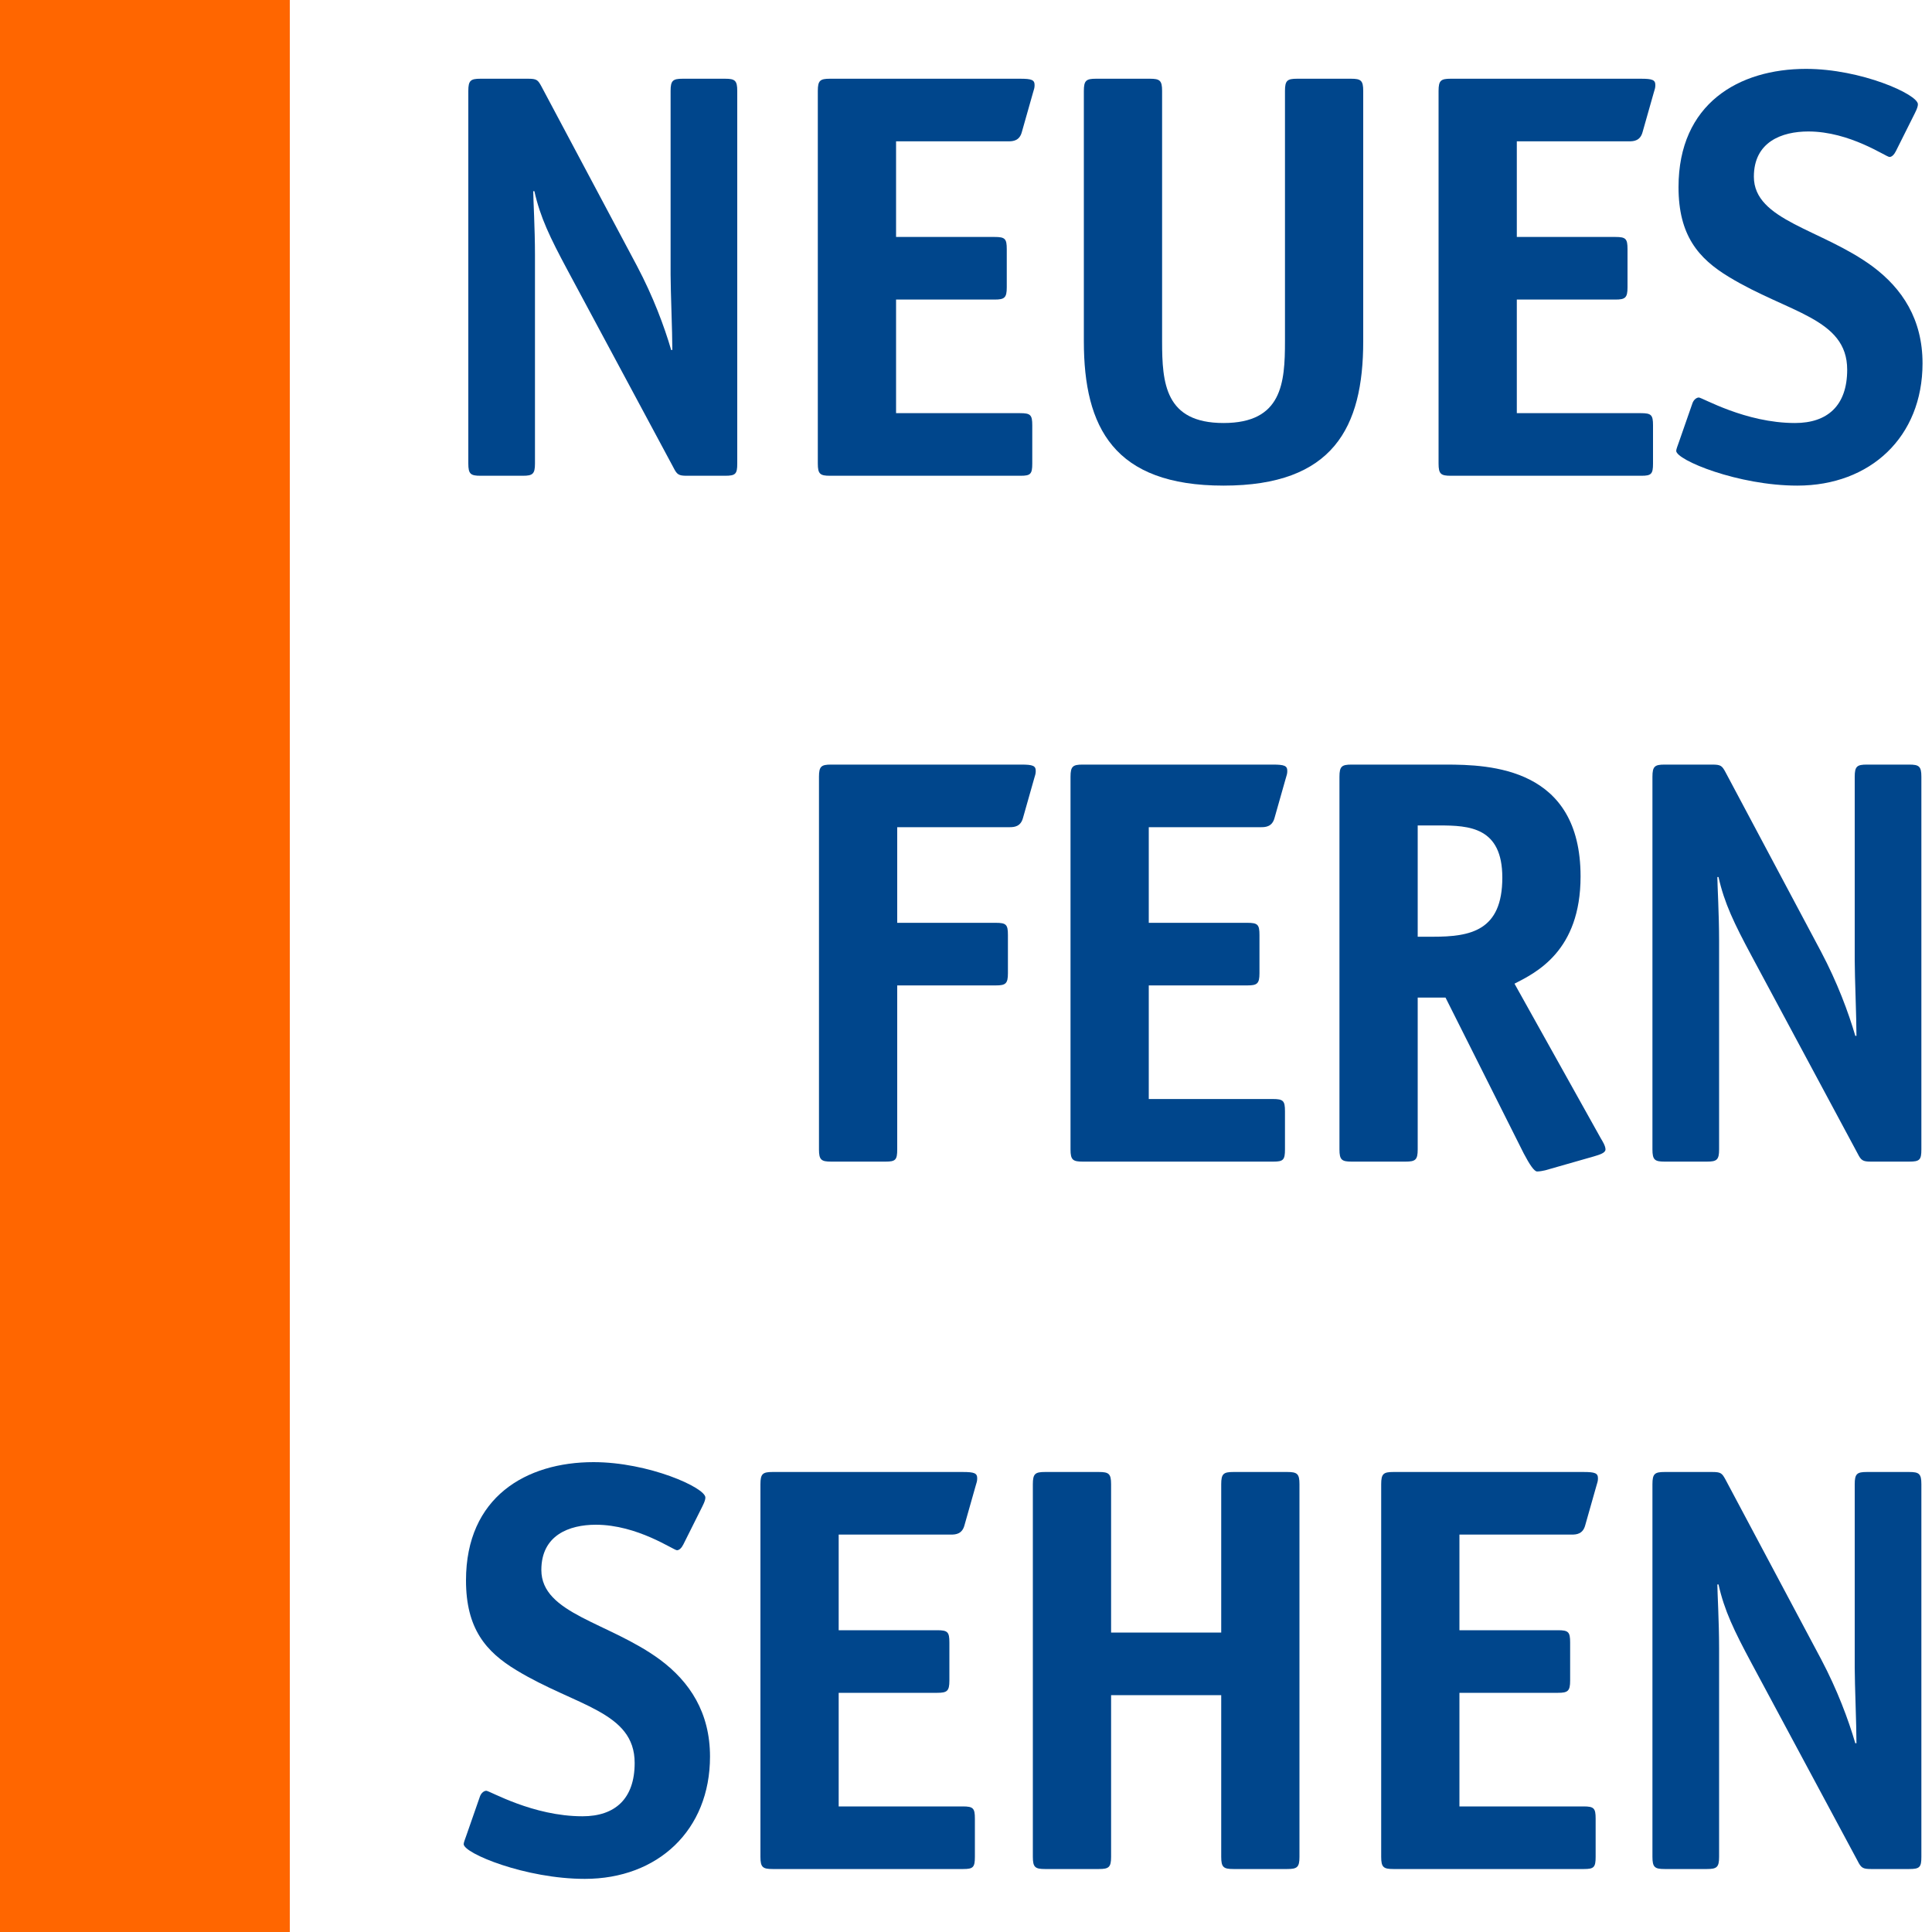
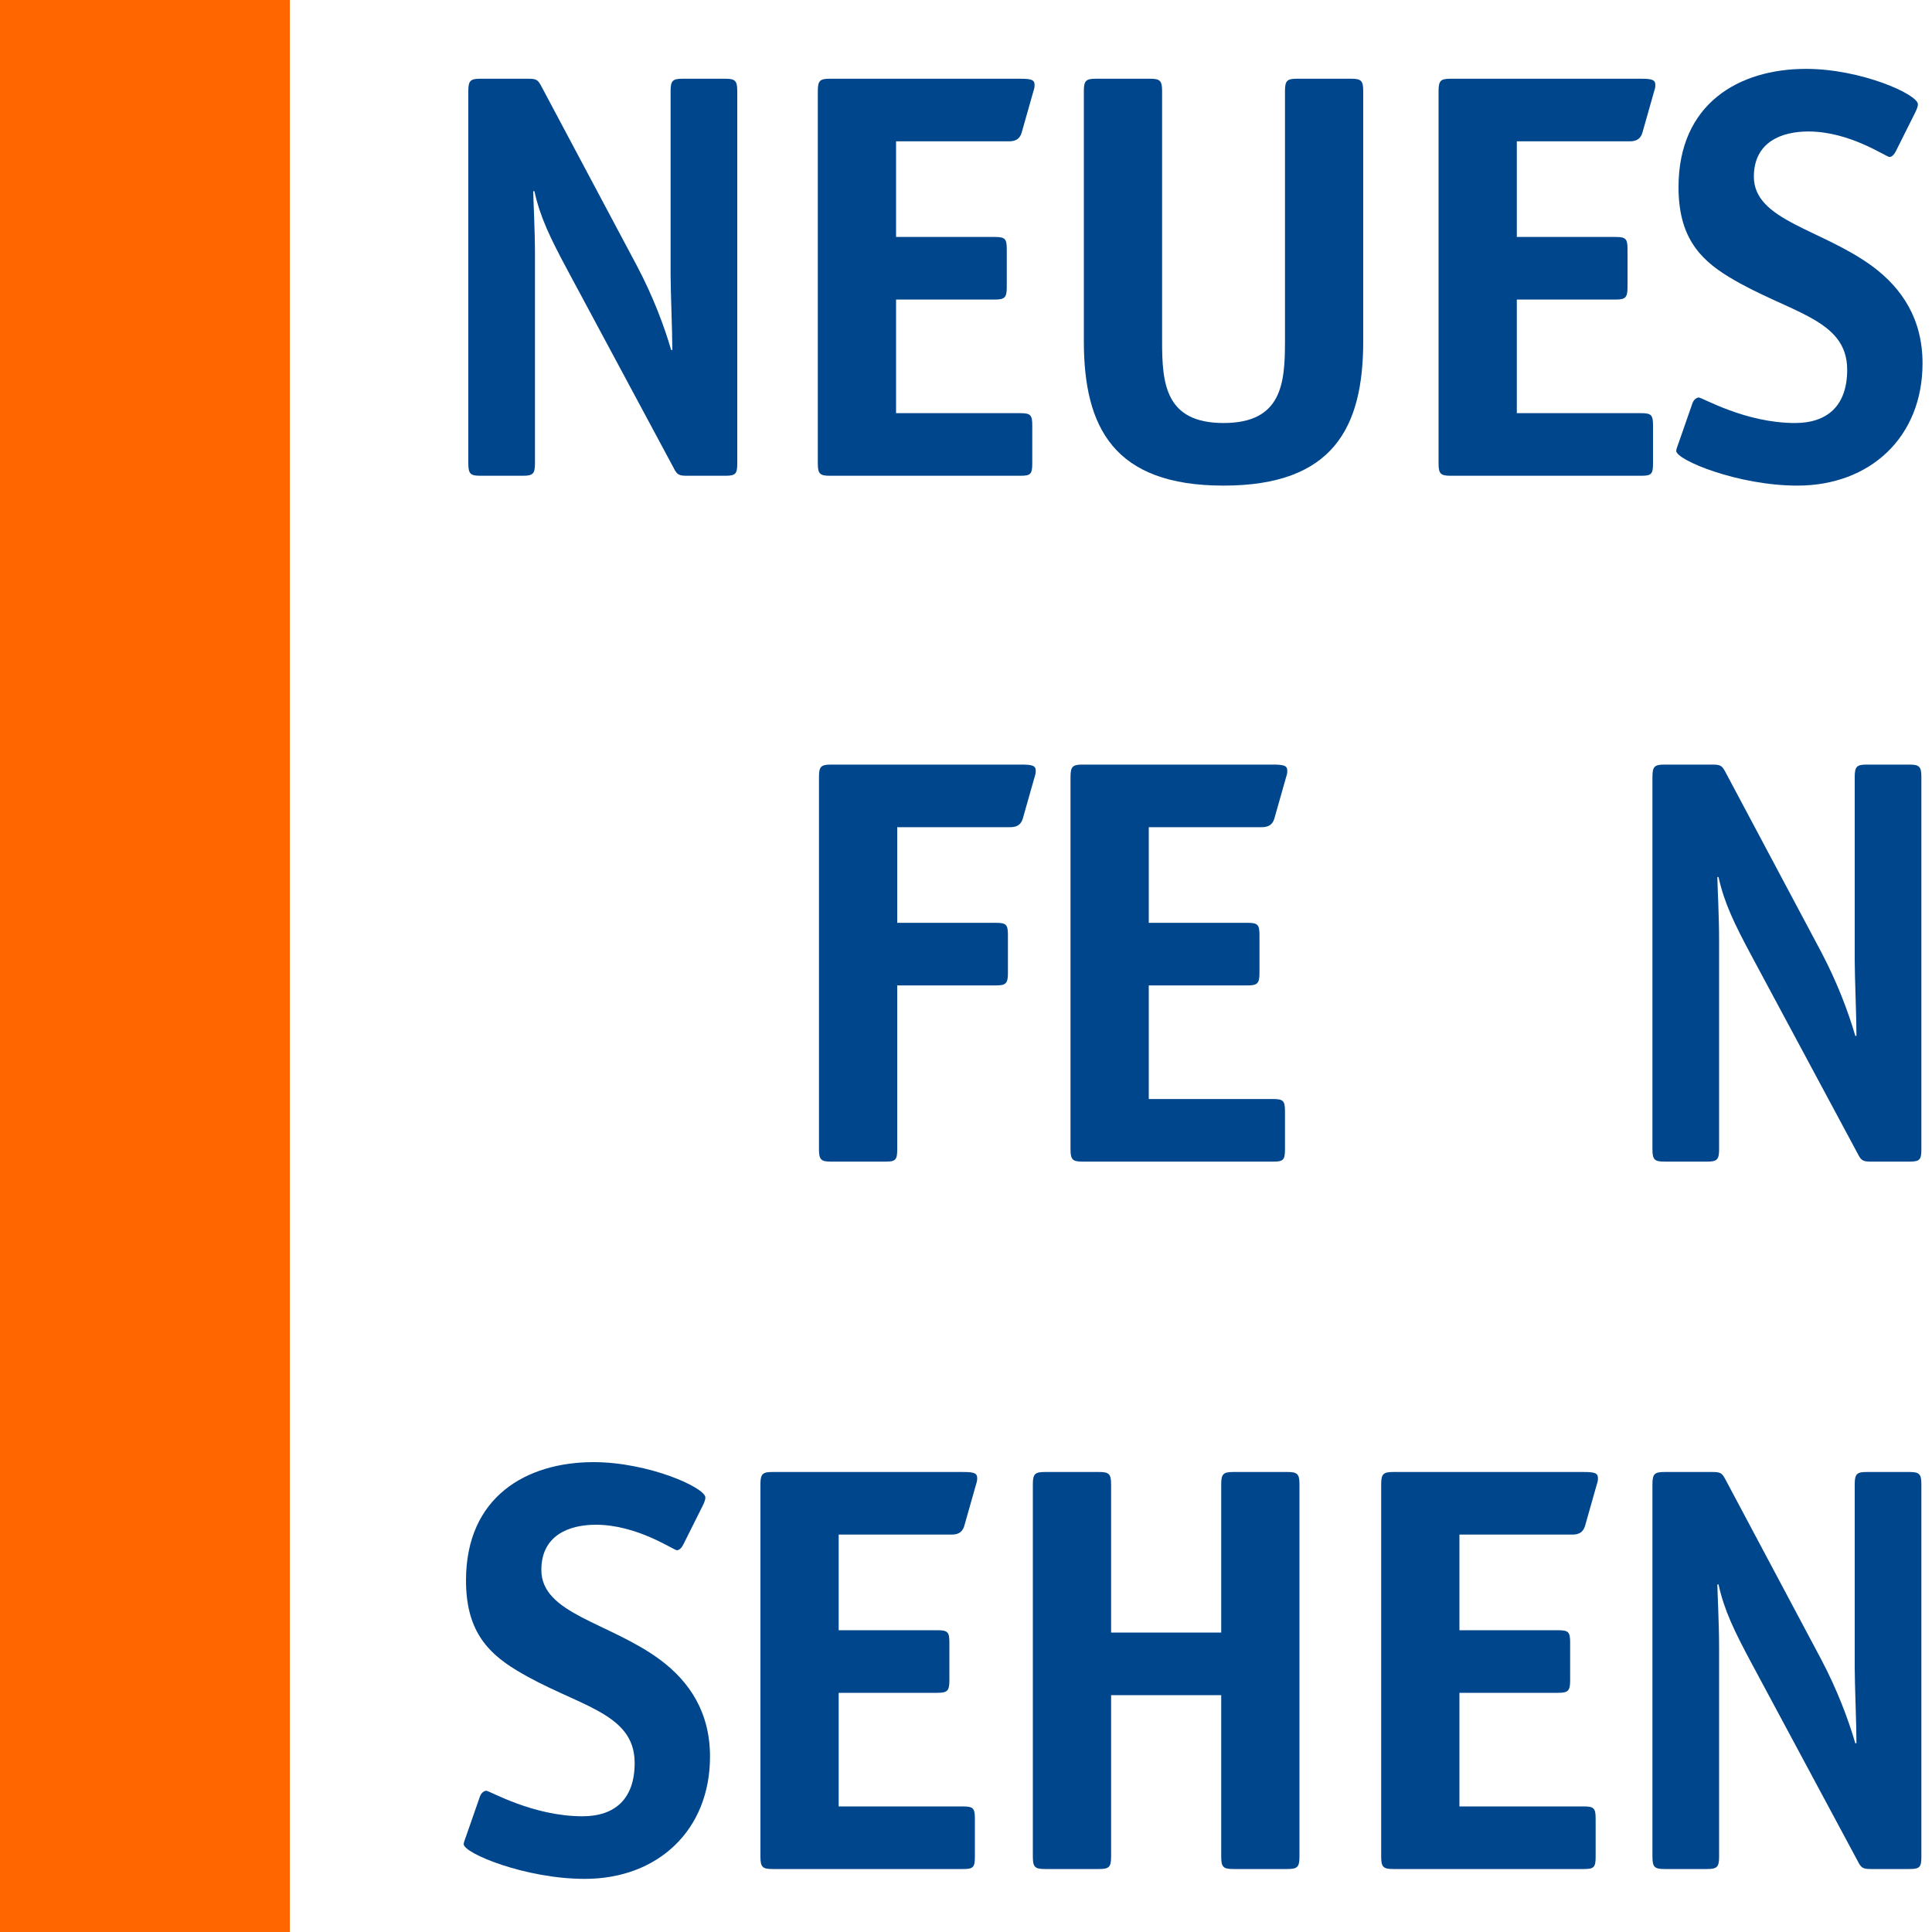
<svg xmlns="http://www.w3.org/2000/svg" id="Ebene_1" viewBox="0 0 200 200">
  <defs>
    <style>.cls-1{fill:#00468c;}.cls-2{fill:#f60;}</style>
  </defs>
  <rect class="cls-2" x="0" width="30" height="200" />
  <path class="cls-1" d="m70.74,159.88c-.18.36-.42.6-.66.6-.36,0-4.08-2.64-8.4-2.64-2.76,0-5.64,1.08-5.64,4.68,0,4.56,7.02,5.4,12.3,9.3,3.06,2.28,5.16,5.46,5.16,10.02,0,7.62-5.4,12.66-12.96,12.66-6.12,0-12.54-2.64-12.54-3.6,0-.18.18-.6.3-.96l1.38-3.96c.12-.36.42-.6.66-.6.36,0,4.8,2.64,9.96,2.64,3.36,0,5.4-1.8,5.4-5.52,0-5.34-6.12-5.88-12.24-9.6-3.18-1.92-5.22-4.32-5.22-9.3,0-8.64,6.24-12.24,13.2-12.24,5.7,0,11.58,2.64,11.58,3.66,0,.18-.06.42-.3.9l-1.98,3.96Z" />
  <path class="cls-1" d="m100.92,192.22c0,1.08-.18,1.26-1.2,1.26h-19.74c-1.02,0-1.26-.18-1.26-1.26v-38.58c0-1.08.24-1.26,1.26-1.26h19.68c1.2,0,1.5.12,1.5.66,0,.3-.06.42-.18.84l-1.14,4.02c-.24.9-.9.96-1.38.96h-11.64v9.9h10.2c1.08,0,1.26.18,1.26,1.26v3.96c0,1.08-.24,1.26-1.26,1.26h-10.2v11.76h12.84c1.08,0,1.26.18,1.26,1.26v3.96Z" />
  <path class="cls-1" d="m134.52,192.22c0,1.08-.24,1.26-1.26,1.26h-5.58c-1.02,0-1.26-.18-1.26-1.26v-16.74h-11.4v16.74c0,1.08-.24,1.26-1.26,1.26h-5.58c-1.02,0-1.26-.18-1.26-1.26v-38.58c0-1.08.24-1.26,1.26-1.26h5.58c1.02,0,1.26.18,1.26,1.26v15.36h11.4v-15.36c0-1.08.24-1.26,1.26-1.26h5.58c1.02,0,1.26.18,1.26,1.26v38.58Z" />
  <path class="cls-1" d="m165.18,192.22c0,1.08-.18,1.26-1.2,1.26h-19.74c-1.02,0-1.26-.18-1.26-1.26v-38.58c0-1.08.24-1.26,1.26-1.26h19.68c1.2,0,1.5.12,1.5.66,0,.3-.06.42-.18.84l-1.14,4.02c-.24.9-.9.96-1.38.96h-11.64v9.9h10.2c1.08,0,1.26.18,1.26,1.26v3.96c0,1.08-.24,1.26-1.26,1.26h-10.2v11.76h12.84c1.08,0,1.26.18,1.26,1.26v3.96Z" />
  <path class="cls-1" d="m198.9,192.22c0,1.08-.18,1.26-1.26,1.26h-3.96c-.84,0-1.02-.12-1.38-.84l-10.98-20.46c-1.8-3.36-2.82-5.46-3.42-8.16h-.12c0,.78.18,3.84.18,6.6v21.6c0,1.08-.24,1.26-1.26,1.26h-4.38c-1.02,0-1.26-.18-1.26-1.26v-38.58c0-1.08.24-1.26,1.26-1.26h4.92c.9,0,1.02.12,1.38.78l9.9,18.6c1.68,3.18,2.82,6.24,3.54,8.7h.12c0-1.92-.18-6.12-.18-7.8v-19.02c0-1.08.24-1.26,1.26-1.26h4.38c1.02,0,1.26.18,1.26,1.26v38.58Z" />
  <path class="cls-1" d="m92.88,118.99c0,1.08-.18,1.26-1.2,1.26h-5.64c-1.02,0-1.26-.18-1.26-1.26v-38.58c0-1.08.24-1.26,1.26-1.26h19.68c1.2,0,1.5.12,1.5.66,0,.3-.06.42-.18.84l-1.14,4.02c-.24.9-.9.96-1.38.96h-11.64v9.9h10.2c1.08,0,1.26.18,1.26,1.26v3.96c0,1.08-.24,1.26-1.26,1.26h-10.2v16.98Z" />
  <path class="cls-1" d="m133.02,118.99c0,1.08-.18,1.26-1.2,1.26h-19.74c-1.02,0-1.26-.18-1.26-1.26v-38.58c0-1.08.24-1.26,1.26-1.26h19.68c1.2,0,1.5.12,1.5.66,0,.3-.06.42-.18.84l-1.14,4.02c-.24.9-.9.96-1.38.96h-11.64v9.9h10.2c1.08,0,1.26.18,1.26,1.26v3.96c0,1.08-.24,1.26-1.26,1.26h-10.2v11.76h12.84c1.08,0,1.26.18,1.26,1.26v3.96Z" />
-   <path class="cls-1" d="m146.76,118.99c0,1.08-.24,1.26-1.26,1.26h-5.58c-1.02,0-1.26-.18-1.26-1.26v-38.58c0-1.08.24-1.26,1.26-1.26h9.72c4.62,0,13.98.3,13.98,11.58,0,7.74-4.62,9.96-6.84,11.1l8.94,16.02c.18.3.48.78.48,1.14s-.6.54-1.2.72l-5.04,1.44c-.24.06-.6.12-.84.12-.3,0-.78-.72-1.38-1.86l-8.1-16.14h-2.88v15.72Zm1.56-22.02c3.9,0,7.2-.6,7.2-6.12,0-5.22-3.42-5.4-6.54-5.4h-2.22v11.52h1.56Z" />
  <path class="cls-1" d="m198.9,118.99c0,1.08-.18,1.26-1.26,1.26h-3.96c-.84,0-1.02-.12-1.38-.84l-10.98-20.46c-1.8-3.36-2.82-5.46-3.42-8.16h-.12c0,.78.18,3.84.18,6.6v21.6c0,1.08-.24,1.26-1.26,1.26h-4.38c-1.02,0-1.26-.18-1.26-1.26v-38.58c0-1.08.24-1.26,1.26-1.26h4.92c.9,0,1.02.12,1.38.78l9.9,18.6c1.68,3.18,2.82,6.24,3.54,8.7h.12c0-1.92-.18-6.12-.18-7.8v-19.02c0-1.08.24-1.26,1.26-1.26h4.38c1.02,0,1.26.18,1.26,1.26v38.58Z" />
  <path class="cls-1" d="m76.32,47.99c0,1.08-.18,1.26-1.26,1.26h-3.96c-.84,0-1.02-.12-1.38-.84l-10.98-20.46c-1.8-3.36-2.82-5.46-3.42-8.16h-.12c0,.78.18,3.84.18,6.6v21.6c0,1.08-.24,1.26-1.26,1.26h-4.38c-1.02,0-1.26-.18-1.26-1.26V9.41c0-1.08.24-1.26,1.26-1.26h4.92c.9,0,1.02.12,1.38.78l9.9,18.6c1.68,3.18,2.82,6.24,3.54,8.7h.12c0-1.92-.18-6.12-.18-7.8V9.41c0-1.08.24-1.26,1.26-1.26h4.38c1.02,0,1.26.18,1.26,1.26v38.58Z" />
  <path class="cls-1" d="m106.86,47.99c0,1.08-.18,1.26-1.2,1.26h-19.74c-1.02,0-1.26-.18-1.26-1.26V9.41c0-1.08.24-1.26,1.26-1.26h19.68c1.2,0,1.5.12,1.5.66,0,.3-.06.42-.18.84l-1.14,4.02c-.24.9-.9.96-1.38.96h-11.64v9.9h10.2c1.08,0,1.26.18,1.26,1.26v3.96c0,1.08-.24,1.26-1.26,1.26h-10.2v11.76h12.84c1.08,0,1.26.18,1.26,1.26v3.96Z" />
  <path class="cls-1" d="m141.12,35.33c0,8.94-3.12,14.94-14.46,14.94s-14.46-6-14.46-14.94V9.41c0-1.08.24-1.26,1.26-1.26h5.58c1.02,0,1.26.18,1.26,1.26v25.92c0,4.32.3,8.46,6.36,8.46s6.36-4.14,6.36-8.46V9.41c0-1.08.24-1.26,1.26-1.26h5.58c1.02,0,1.26.18,1.26,1.26v25.92Z" />
  <path class="cls-1" d="m171.12,47.99c0,1.08-.18,1.26-1.2,1.26h-19.74c-1.02,0-1.26-.18-1.26-1.26V9.41c0-1.08.24-1.26,1.26-1.26h19.68c1.2,0,1.5.12,1.5.66,0,.3-.06.42-.18.84l-1.14,4.02c-.24.9-.9.96-1.38.96h-11.64v9.9h10.2c1.08,0,1.26.18,1.26,1.26v3.96c0,1.08-.24,1.26-1.26,1.26h-10.2v11.76h12.84c1.08,0,1.26.18,1.26,1.26v3.96Z" />
  <path class="cls-1" d="m196.26,15.65c-.18.36-.42.6-.66.6-.36,0-4.08-2.64-8.4-2.64-2.76,0-5.64,1.08-5.64,4.68,0,4.56,7.02,5.4,12.3,9.3,3.06,2.28,5.16,5.46,5.16,10.02,0,7.62-5.4,12.66-12.96,12.66-6.12,0-12.54-2.64-12.54-3.6,0-.18.18-.6.3-.96l1.38-3.96c.12-.36.42-.6.66-.6.36,0,4.8,2.64,9.96,2.64,3.36,0,5.4-1.8,5.4-5.52,0-5.34-6.12-5.88-12.24-9.6-3.18-1.92-5.22-4.32-5.22-9.3,0-8.64,6.24-12.24,13.2-12.24,5.7,0,11.58,2.64,11.58,3.66,0,.18-.06.42-.3.9l-1.98,3.96Z" />
</svg>